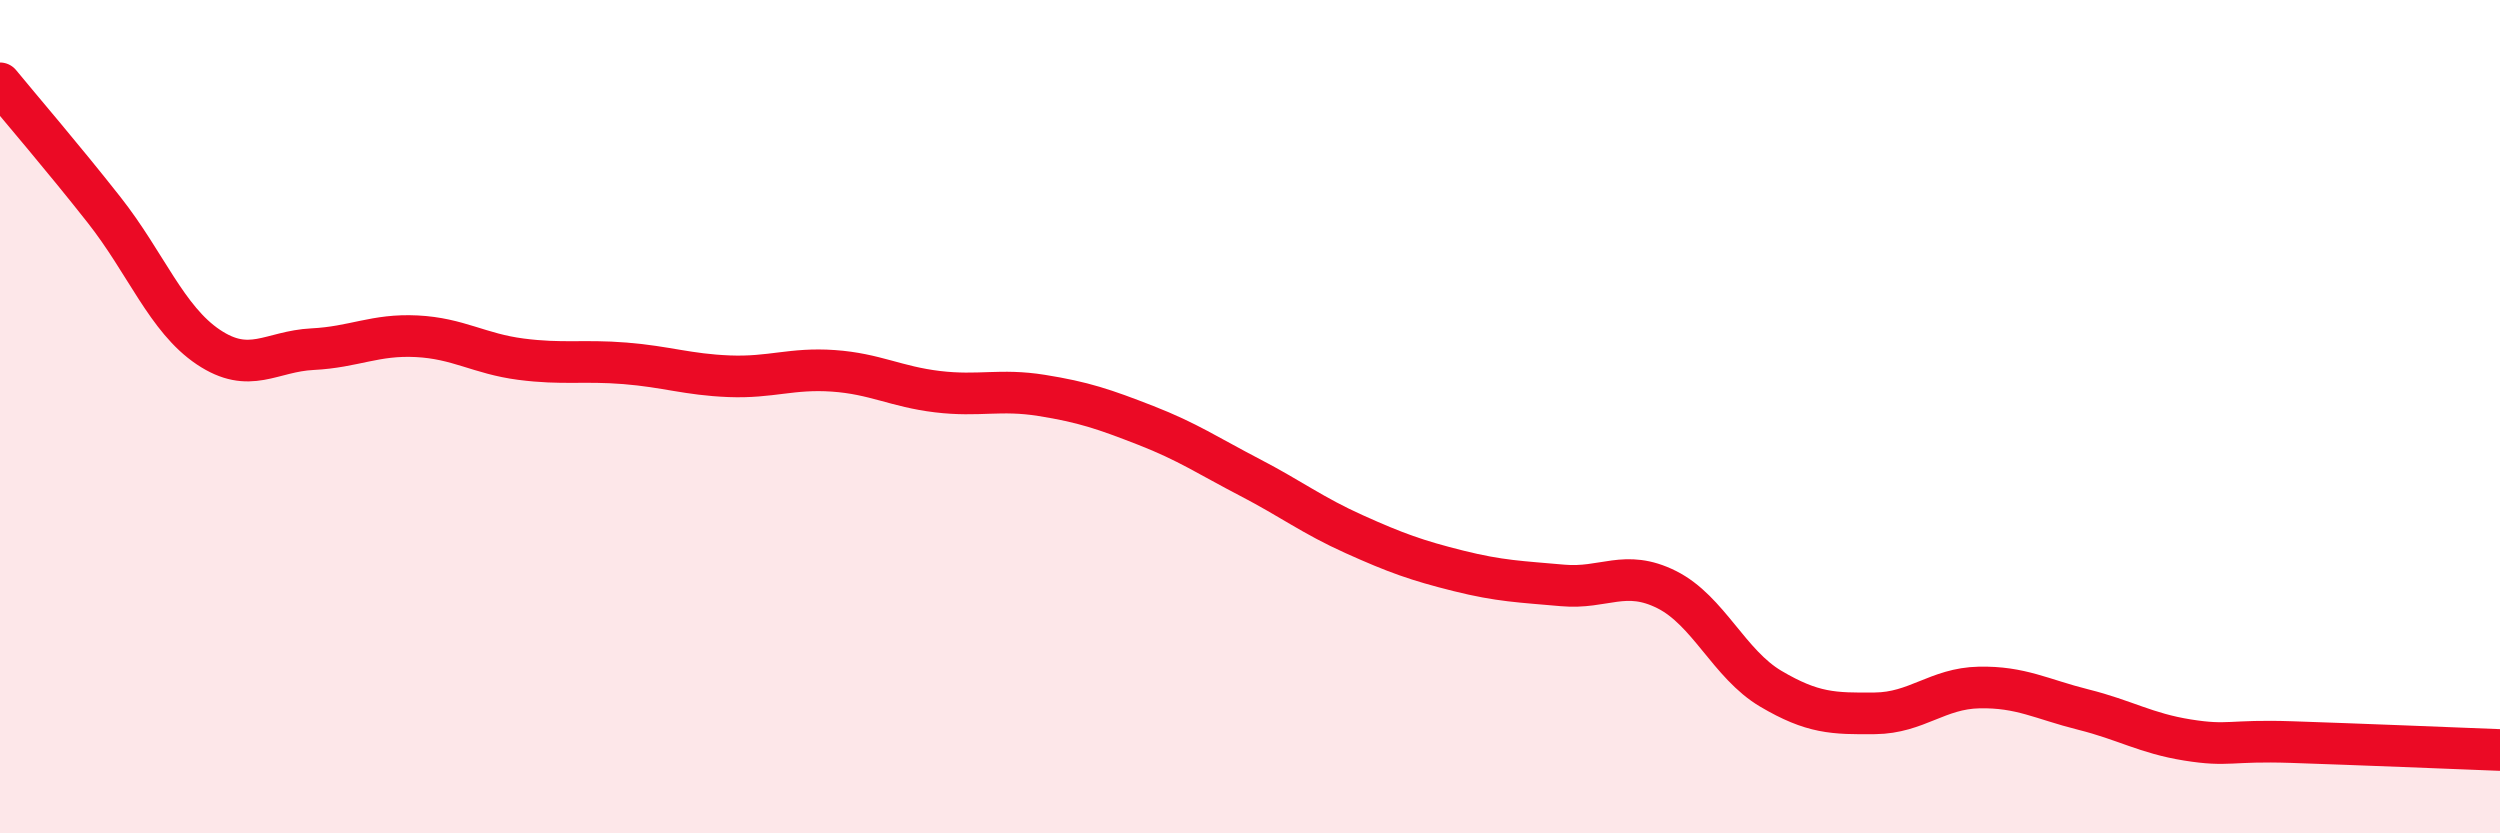
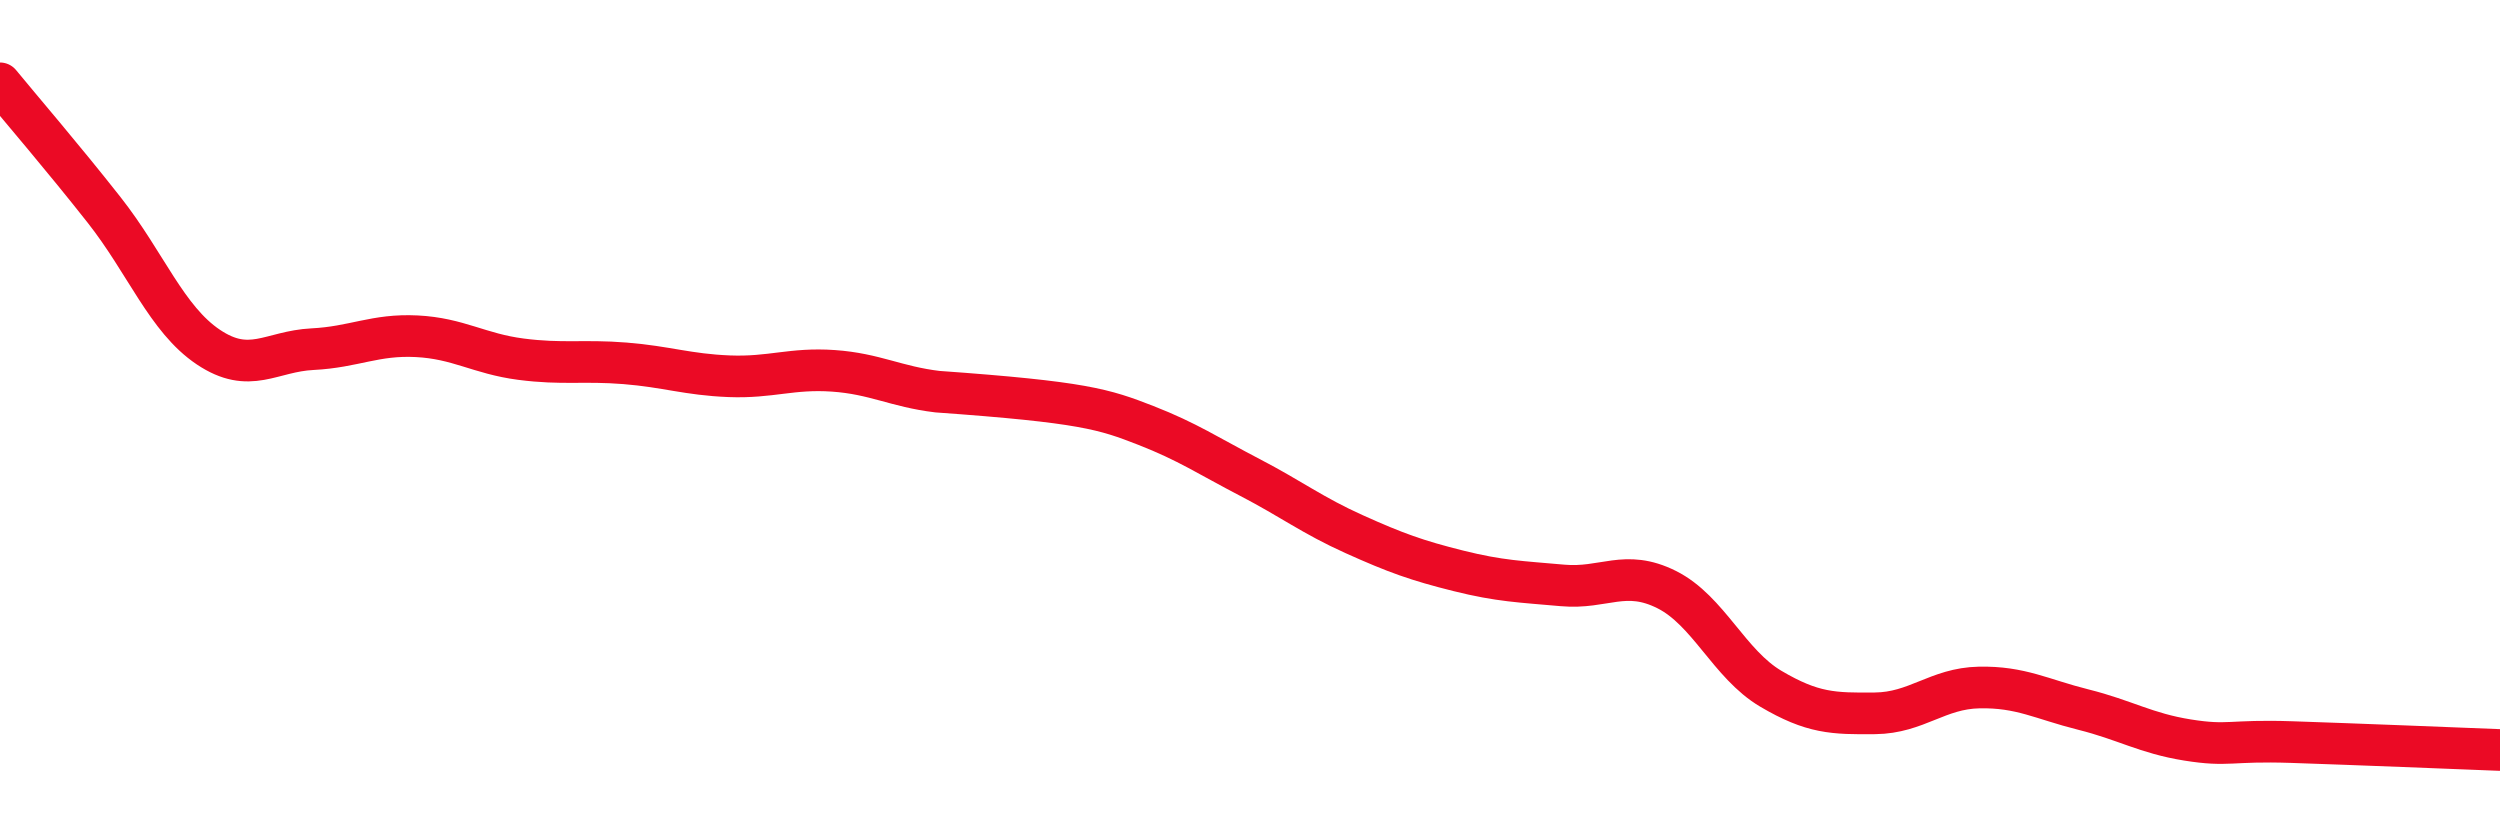
<svg xmlns="http://www.w3.org/2000/svg" width="60" height="20" viewBox="0 0 60 20">
-   <path d="M 0,2 C 0.5,2.61 1.5,3.77 2.5,5.04 C 3.5,6.31 4,7.66 5,8.33 C 6,9 6.5,8.43 7.5,8.38 C 8.5,8.33 9,8.02 10,8.07 C 11,8.12 11.5,8.49 12.5,8.62 C 13.5,8.75 14,8.64 15,8.72 C 16,8.8 16.5,8.99 17.5,9.03 C 18.5,9.07 19,8.83 20,8.9 C 21,8.97 21.5,9.28 22.5,9.4 C 23.5,9.52 24,9.33 25,9.49 C 26,9.65 26.5,9.82 27.5,10.21 C 28.5,10.6 29,10.94 30,11.46 C 31,11.98 31.5,12.37 32.5,12.82 C 33.5,13.27 34,13.45 35,13.7 C 36,13.95 36.5,13.96 37.5,14.05 C 38.5,14.14 39,13.65 40,14.15 C 41,14.65 41.5,15.94 42.5,16.53 C 43.5,17.12 44,17.13 45,17.12 C 46,17.11 46.5,16.52 47.5,16.5 C 48.5,16.48 49,16.78 50,17.03 C 51,17.28 51.5,17.6 52.5,17.76 C 53.5,17.92 53.5,17.76 55,17.81 C 56.5,17.86 59,17.96 60,18L60 20L0 20Z" fill="#EB0A25" opacity="0.1" stroke-linecap="round" stroke-linejoin="round" />
-   <path d="M 0,2 C 0.5,2.61 1.5,3.77 2.5,5.04 C 3.5,6.31 4,7.66 5,8.33 C 6,9 6.5,8.43 7.5,8.38 C 8.5,8.33 9,8.02 10,8.07 C 11,8.12 11.5,8.49 12.5,8.62 C 13.5,8.75 14,8.64 15,8.72 C 16,8.8 16.5,8.99 17.5,9.03 C 18.5,9.07 19,8.83 20,8.9 C 21,8.97 21.5,9.28 22.5,9.4 C 23.5,9.52 24,9.33 25,9.49 C 26,9.65 26.5,9.82 27.5,10.21 C 28.5,10.6 29,10.94 30,11.46 C 31,11.98 31.5,12.37 32.5,12.82 C 33.5,13.27 34,13.45 35,13.7 C 36,13.95 36.5,13.96 37.5,14.05 C 38.5,14.14 39,13.65 40,14.15 C 41,14.65 41.5,15.94 42.5,16.53 C 43.5,17.12 44,17.13 45,17.12 C 46,17.11 46.5,16.52 47.5,16.5 C 48.5,16.48 49,16.78 50,17.03 C 51,17.28 51.5,17.6 52.5,17.76 C 53.5,17.92 53.5,17.76 55,17.81 C 56.5,17.86 59,17.96 60,18" stroke="#EB0A25" stroke-width="1" fill="none" stroke-linecap="round" stroke-linejoin="round" />
+   <path d="M 0,2 C 0.5,2.61 1.5,3.77 2.5,5.04 C 3.5,6.31 4,7.66 5,8.33 C 6,9 6.5,8.43 7.5,8.38 C 8.5,8.33 9,8.02 10,8.07 C 11,8.12 11.5,8.49 12.5,8.62 C 13.5,8.75 14,8.64 15,8.72 C 16,8.8 16.5,8.99 17.5,9.03 C 18.5,9.07 19,8.83 20,8.9 C 21,8.97 21.5,9.28 22.5,9.4 C 26,9.65 26.5,9.82 27.5,10.21 C 28.5,10.6 29,10.94 30,11.46 C 31,11.98 31.5,12.37 32.5,12.82 C 33.5,13.27 34,13.45 35,13.7 C 36,13.95 36.5,13.96 37.5,14.05 C 38.5,14.14 39,13.65 40,14.15 C 41,14.65 41.5,15.94 42.5,16.53 C 43.5,17.12 44,17.13 45,17.12 C 46,17.11 46.5,16.52 47.5,16.5 C 48.5,16.48 49,16.78 50,17.03 C 51,17.28 51.5,17.6 52.5,17.76 C 53.5,17.92 53.5,17.76 55,17.81 C 56.5,17.86 59,17.96 60,18" stroke="#EB0A25" stroke-width="1" fill="none" stroke-linecap="round" stroke-linejoin="round" />
</svg>